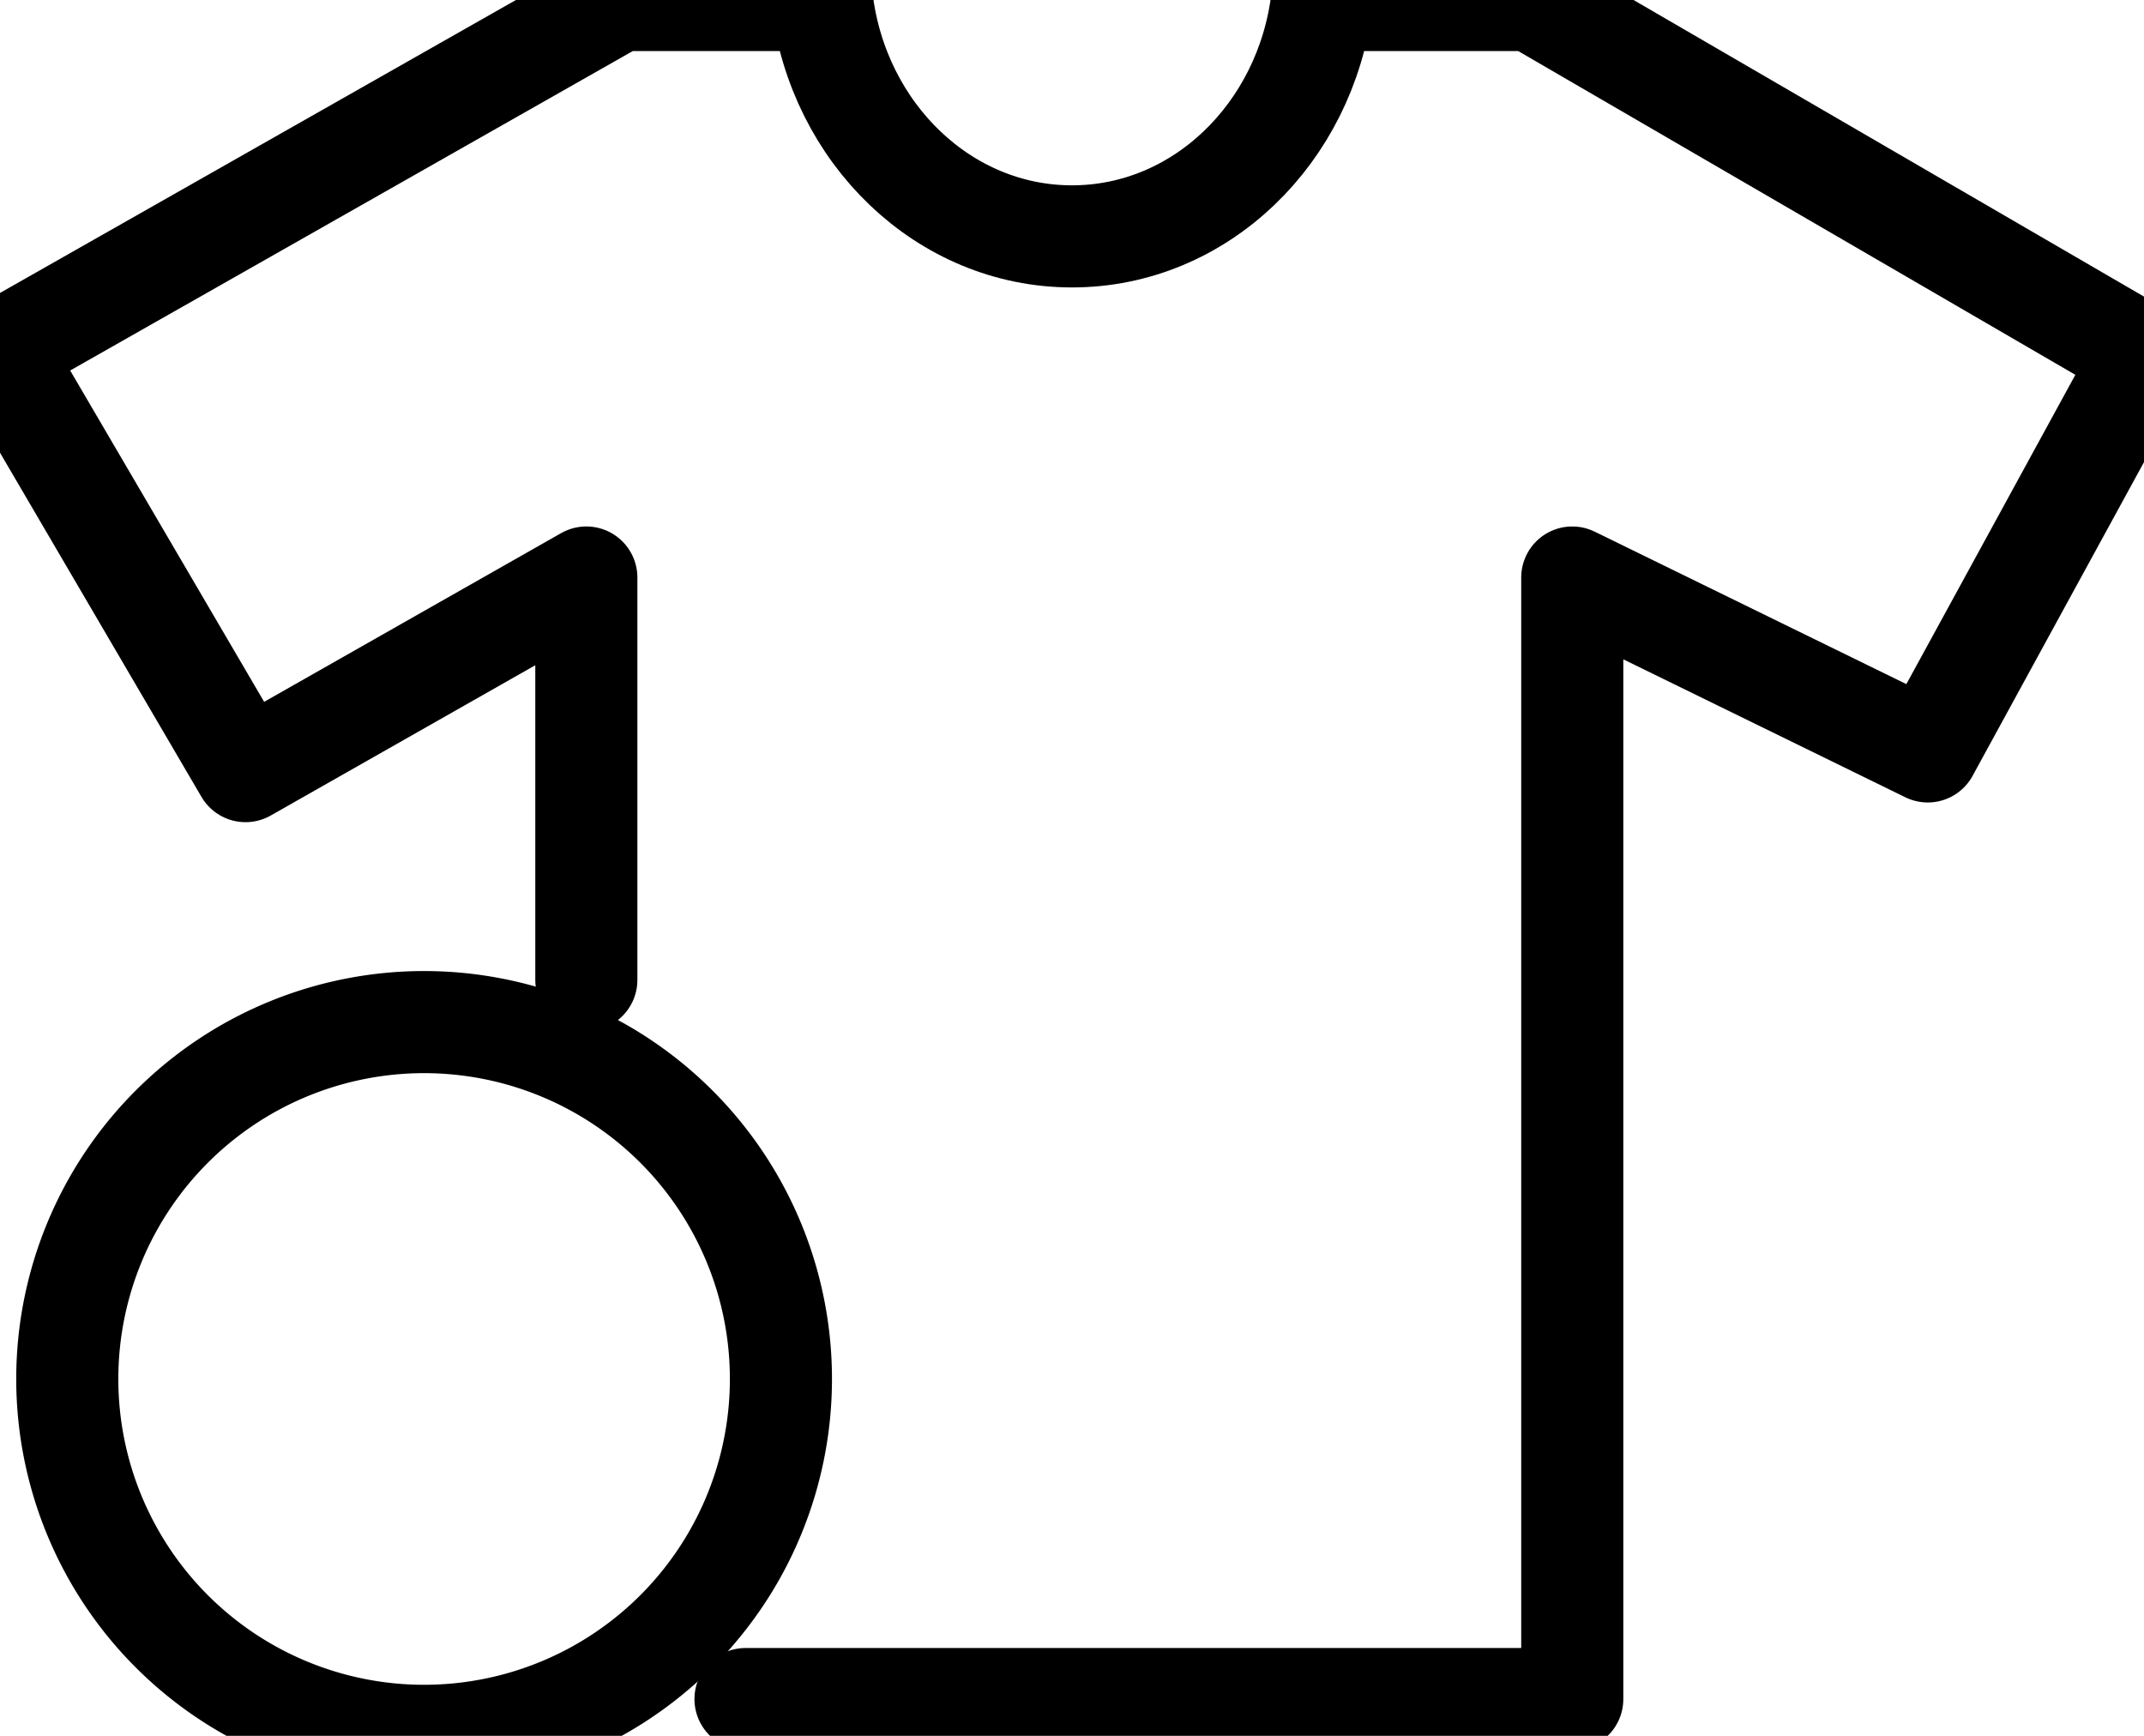
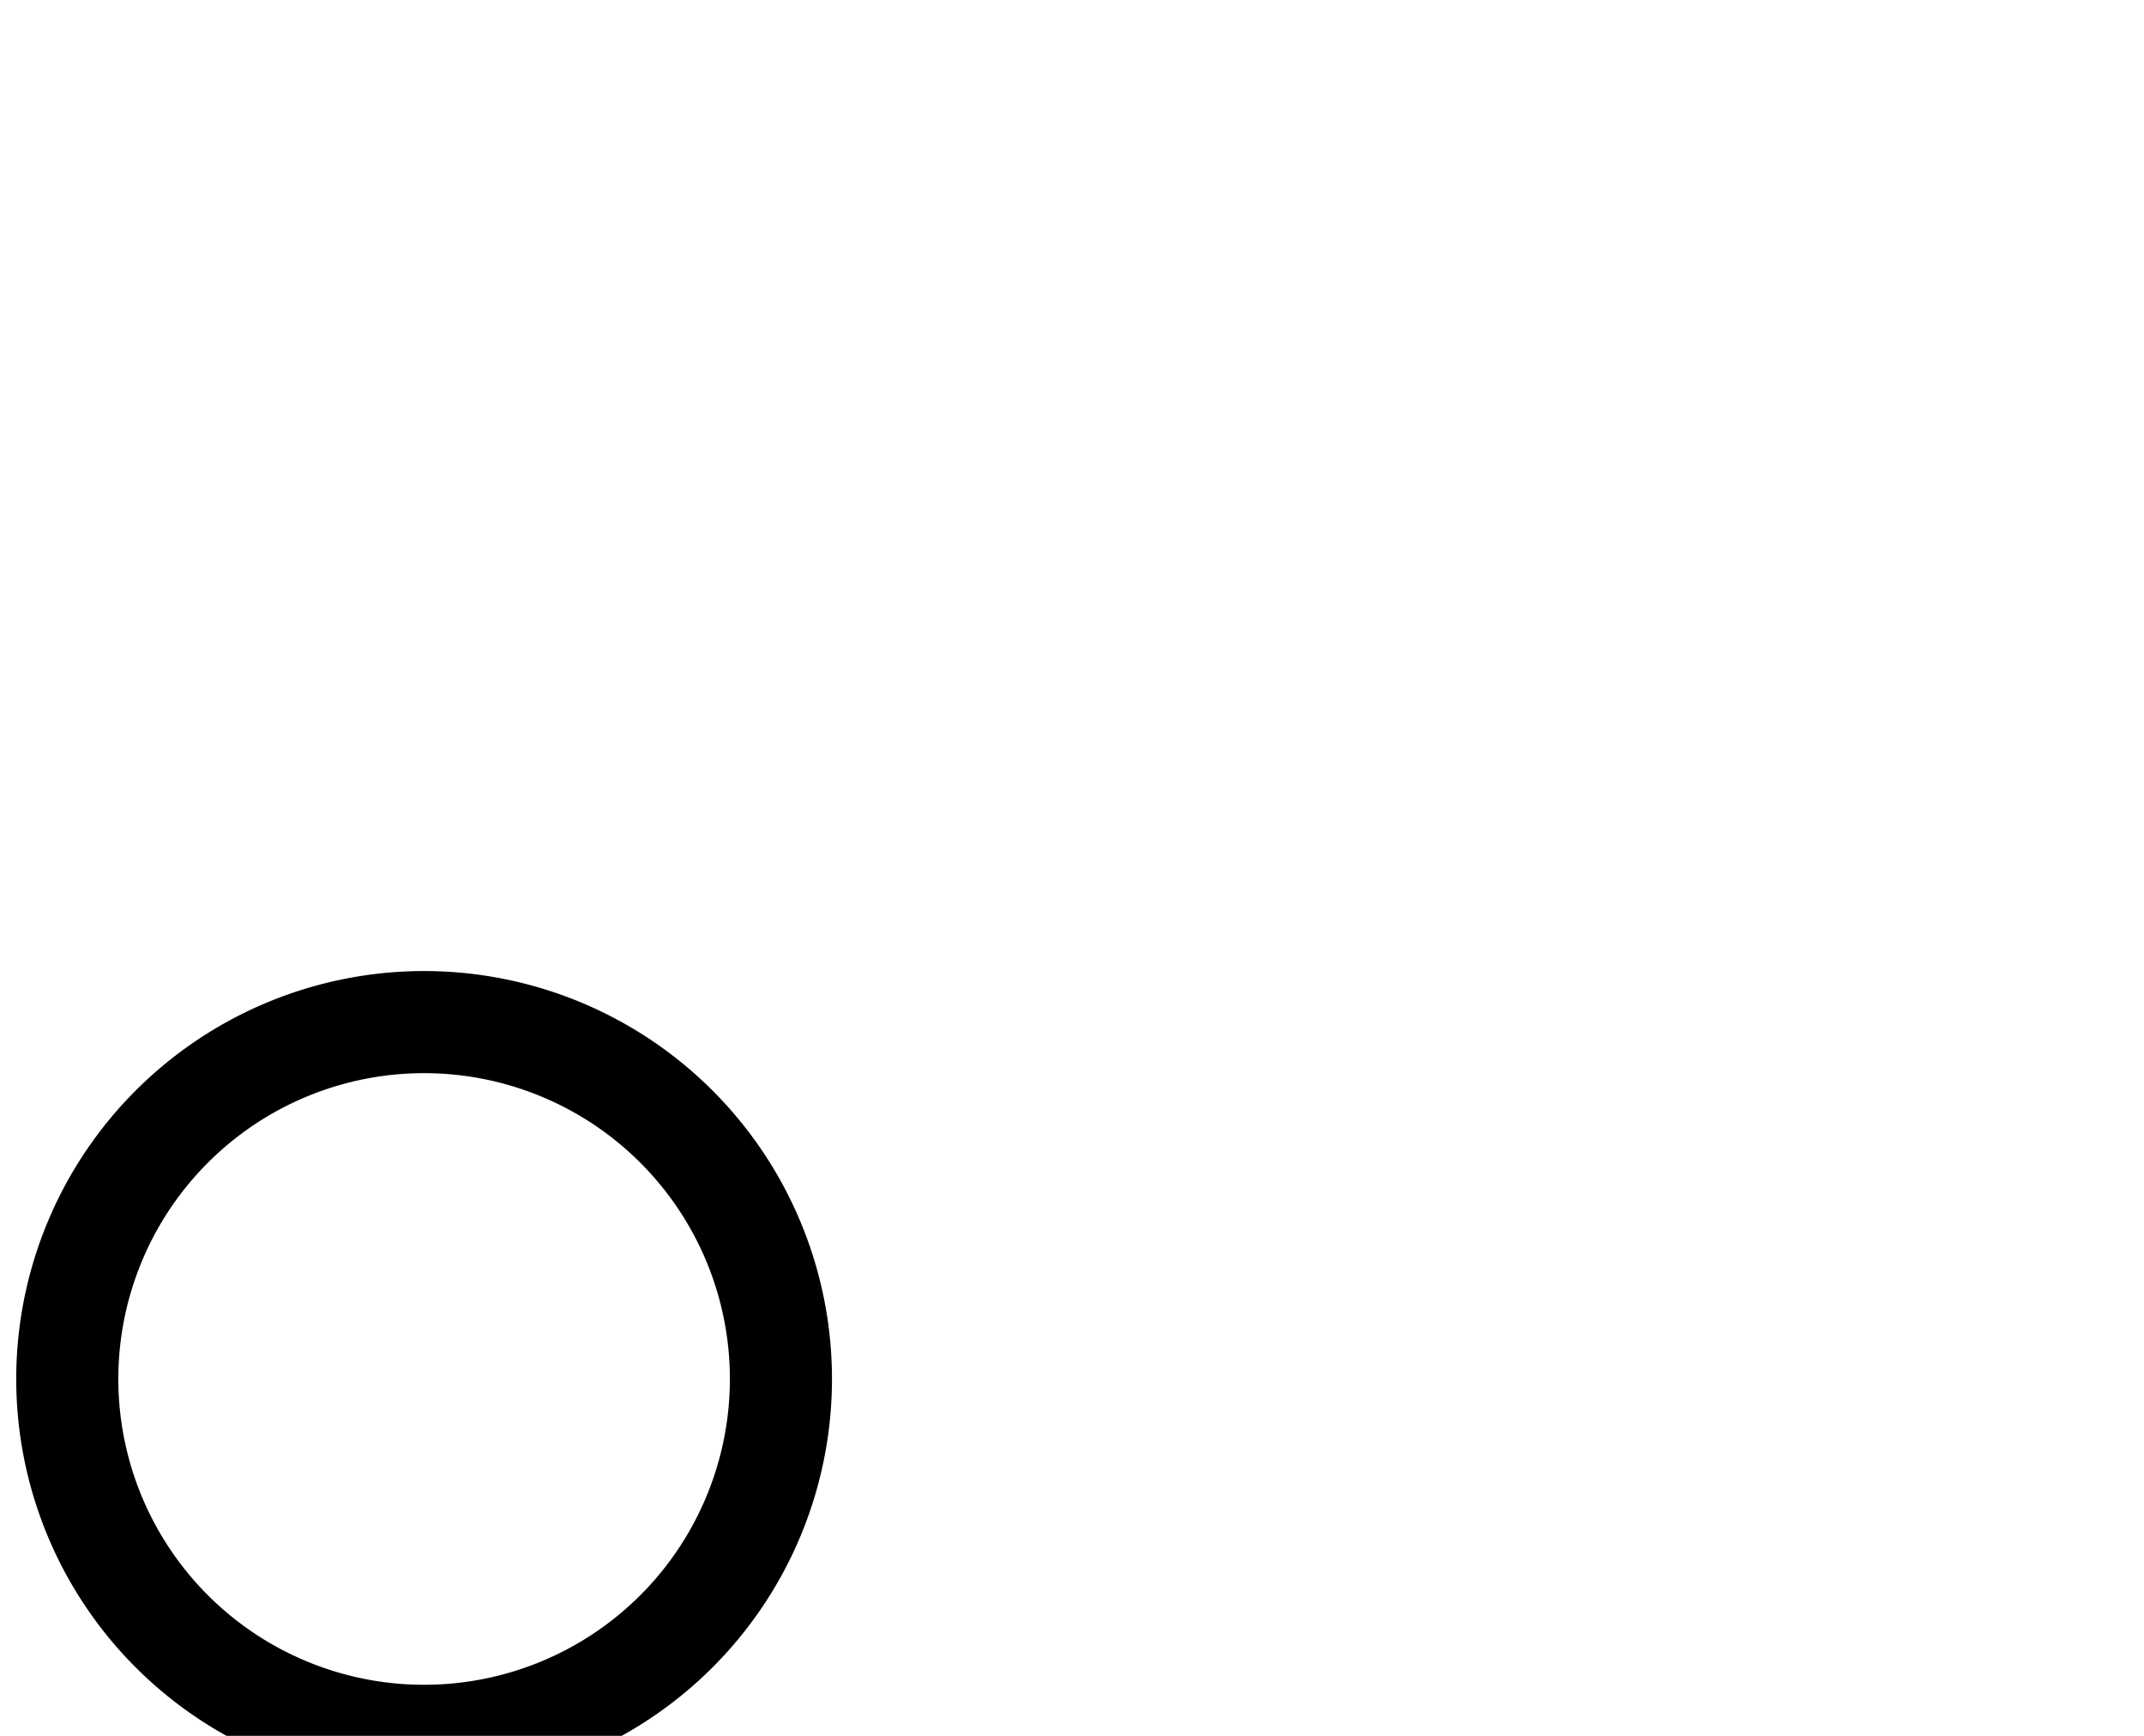
<svg xmlns="http://www.w3.org/2000/svg" viewBox="1107.804 1367.582 21 17" height="17" width="21">
  <g data-name="Raggruppa 123">
    <path data-name="Rettangolo 81" fill="transparent" stroke="#000" stroke-linecap="round" stroke-linejoin="round" d="M1111.958 1377.592h0a3.495 3.495 0 0 1 3.495 3.495h0a3.495 3.495 0 0 1-3.495 3.495h0a3.495 3.495 0 0 1-3.495-3.495h0a3.495 3.495 0 0 1 3.495-3.495z" />
    <g data-name="Raggruppa 122">
-       <path data-name="Tracciato 76" fill="transparent" stroke="#000" stroke-linecap="round" stroke-linejoin="round" d="M1115.106 1384.222h8.098v-10.984l3.482 1.703 2.118-3.876-5.995-3.483h-2.056c-.16 1.306-1.194 2.315-2.449 2.315s-2.29-1.01-2.449-2.315h-1.985l-6.066 3.444 2.405 4.108 3.338-1.896v3.941" />
-     </g>
+       </g>
  </g>
</svg>